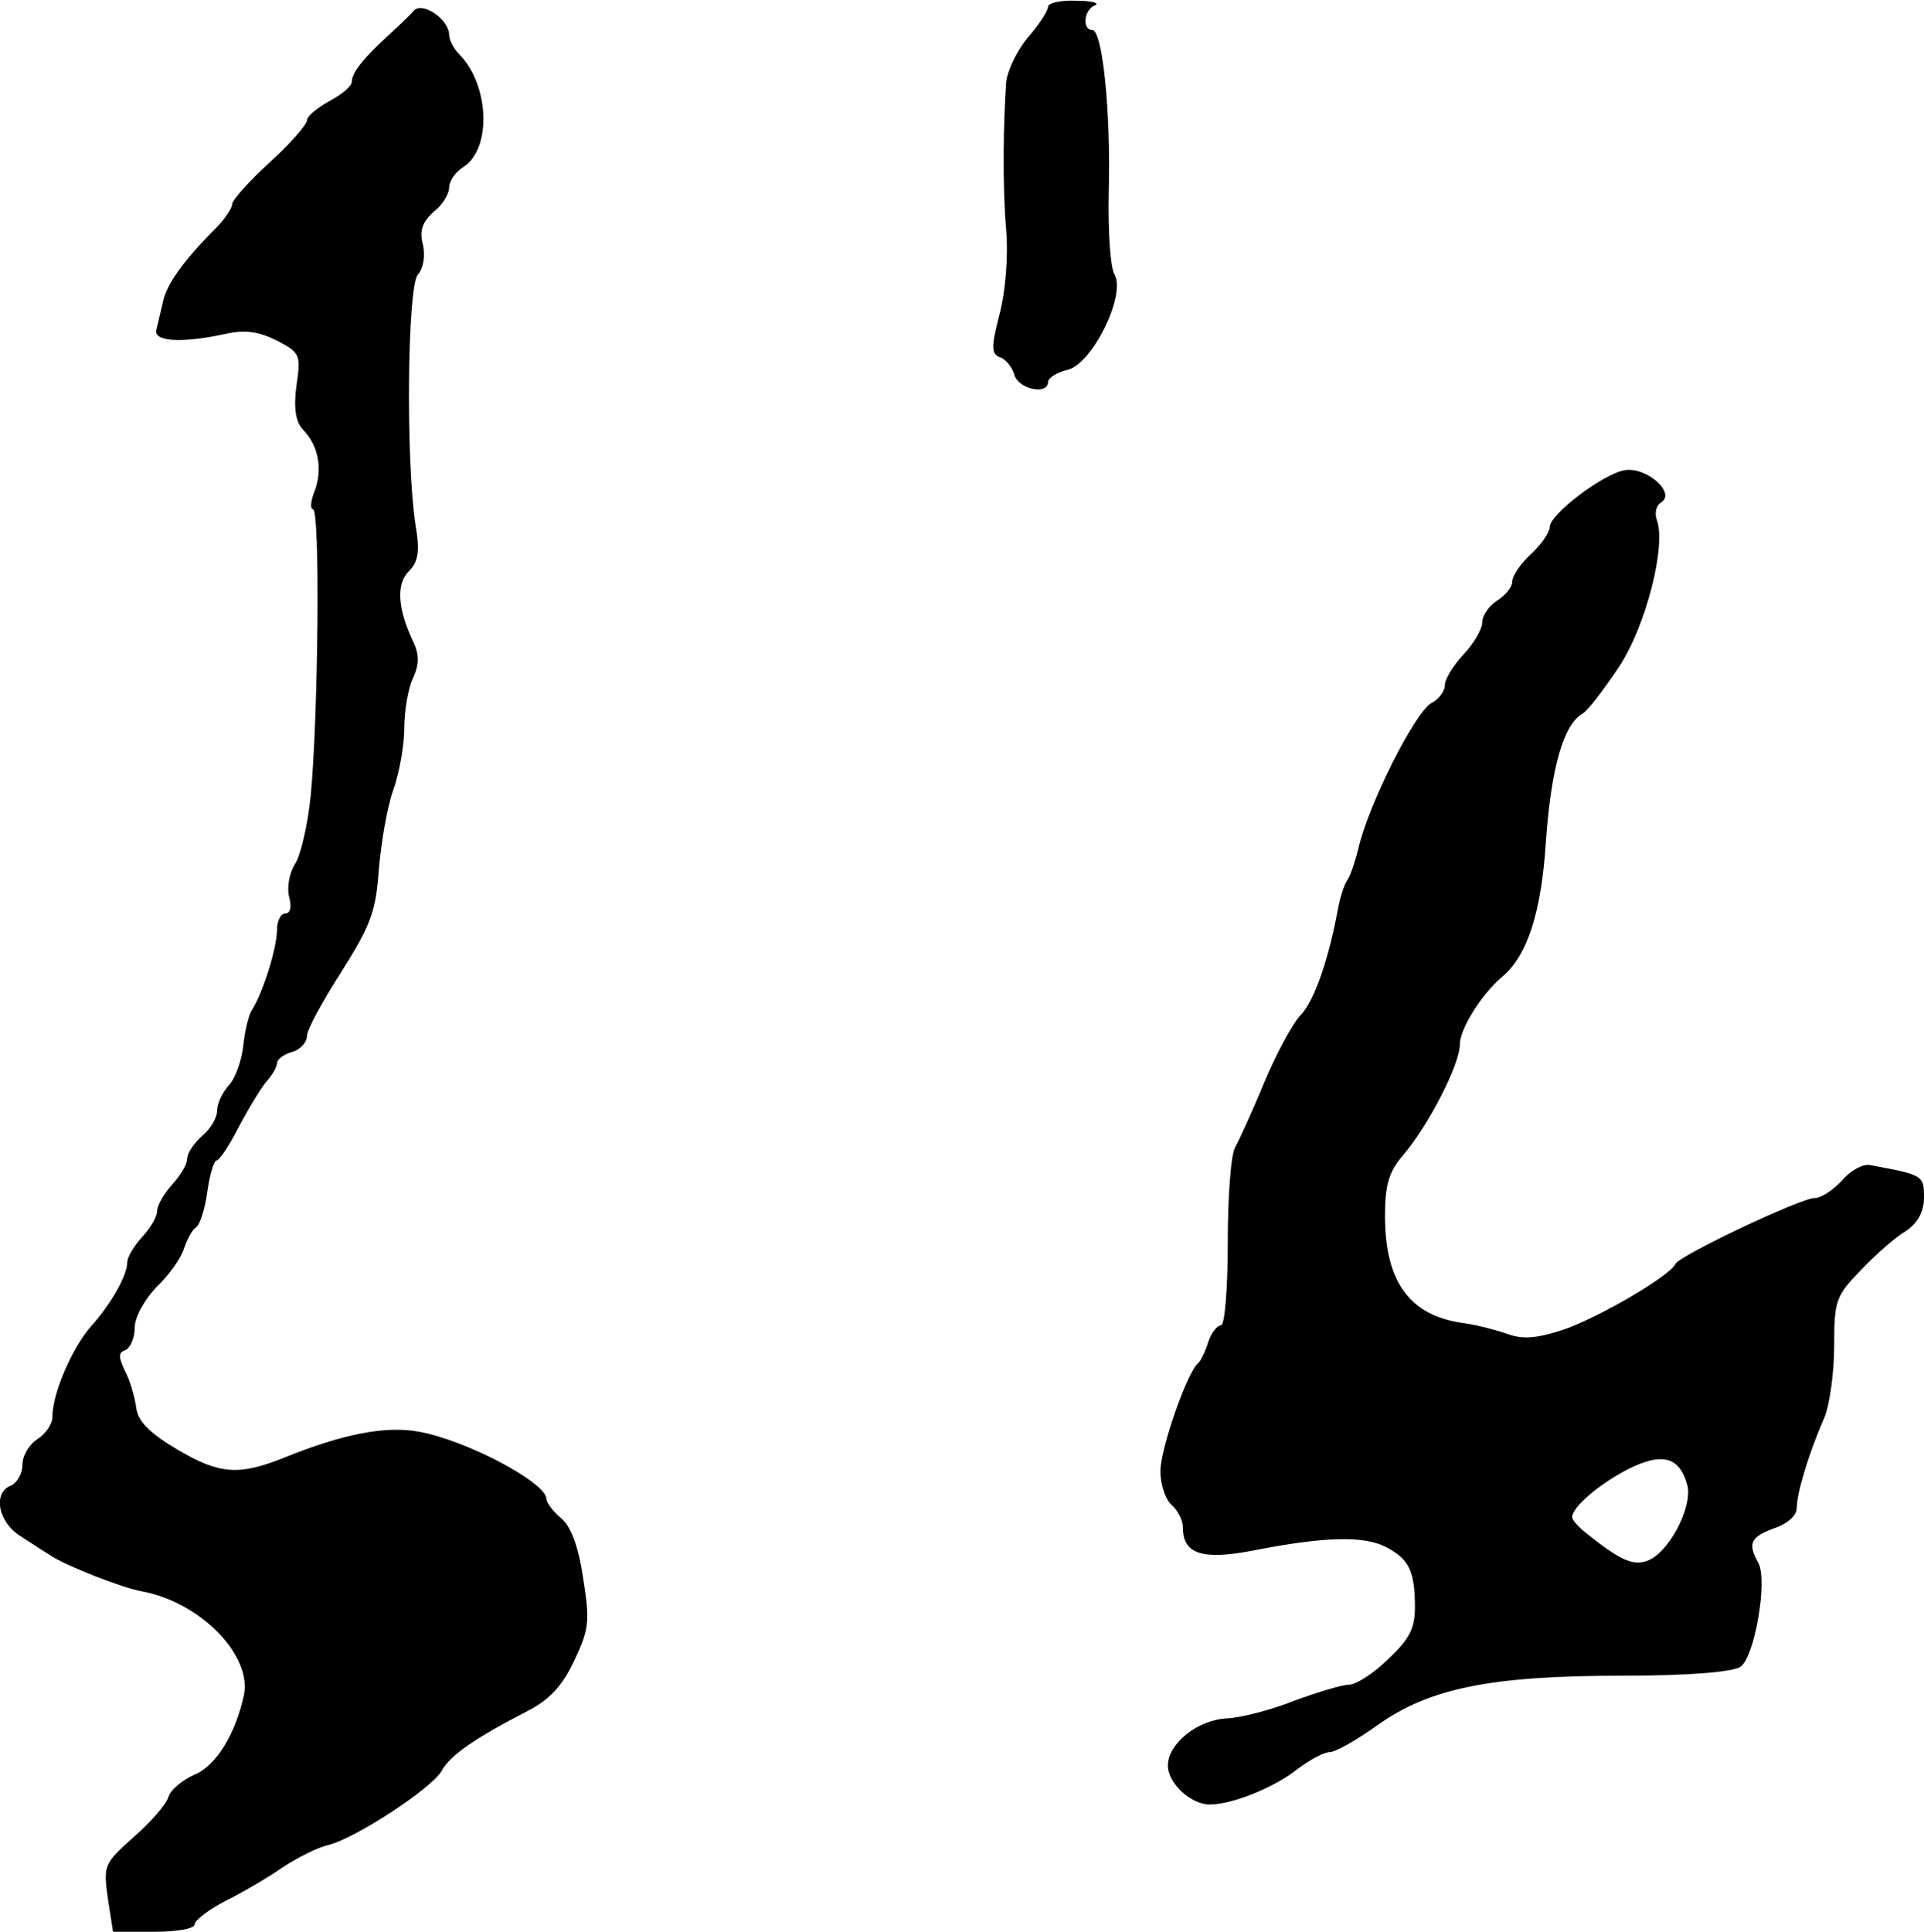
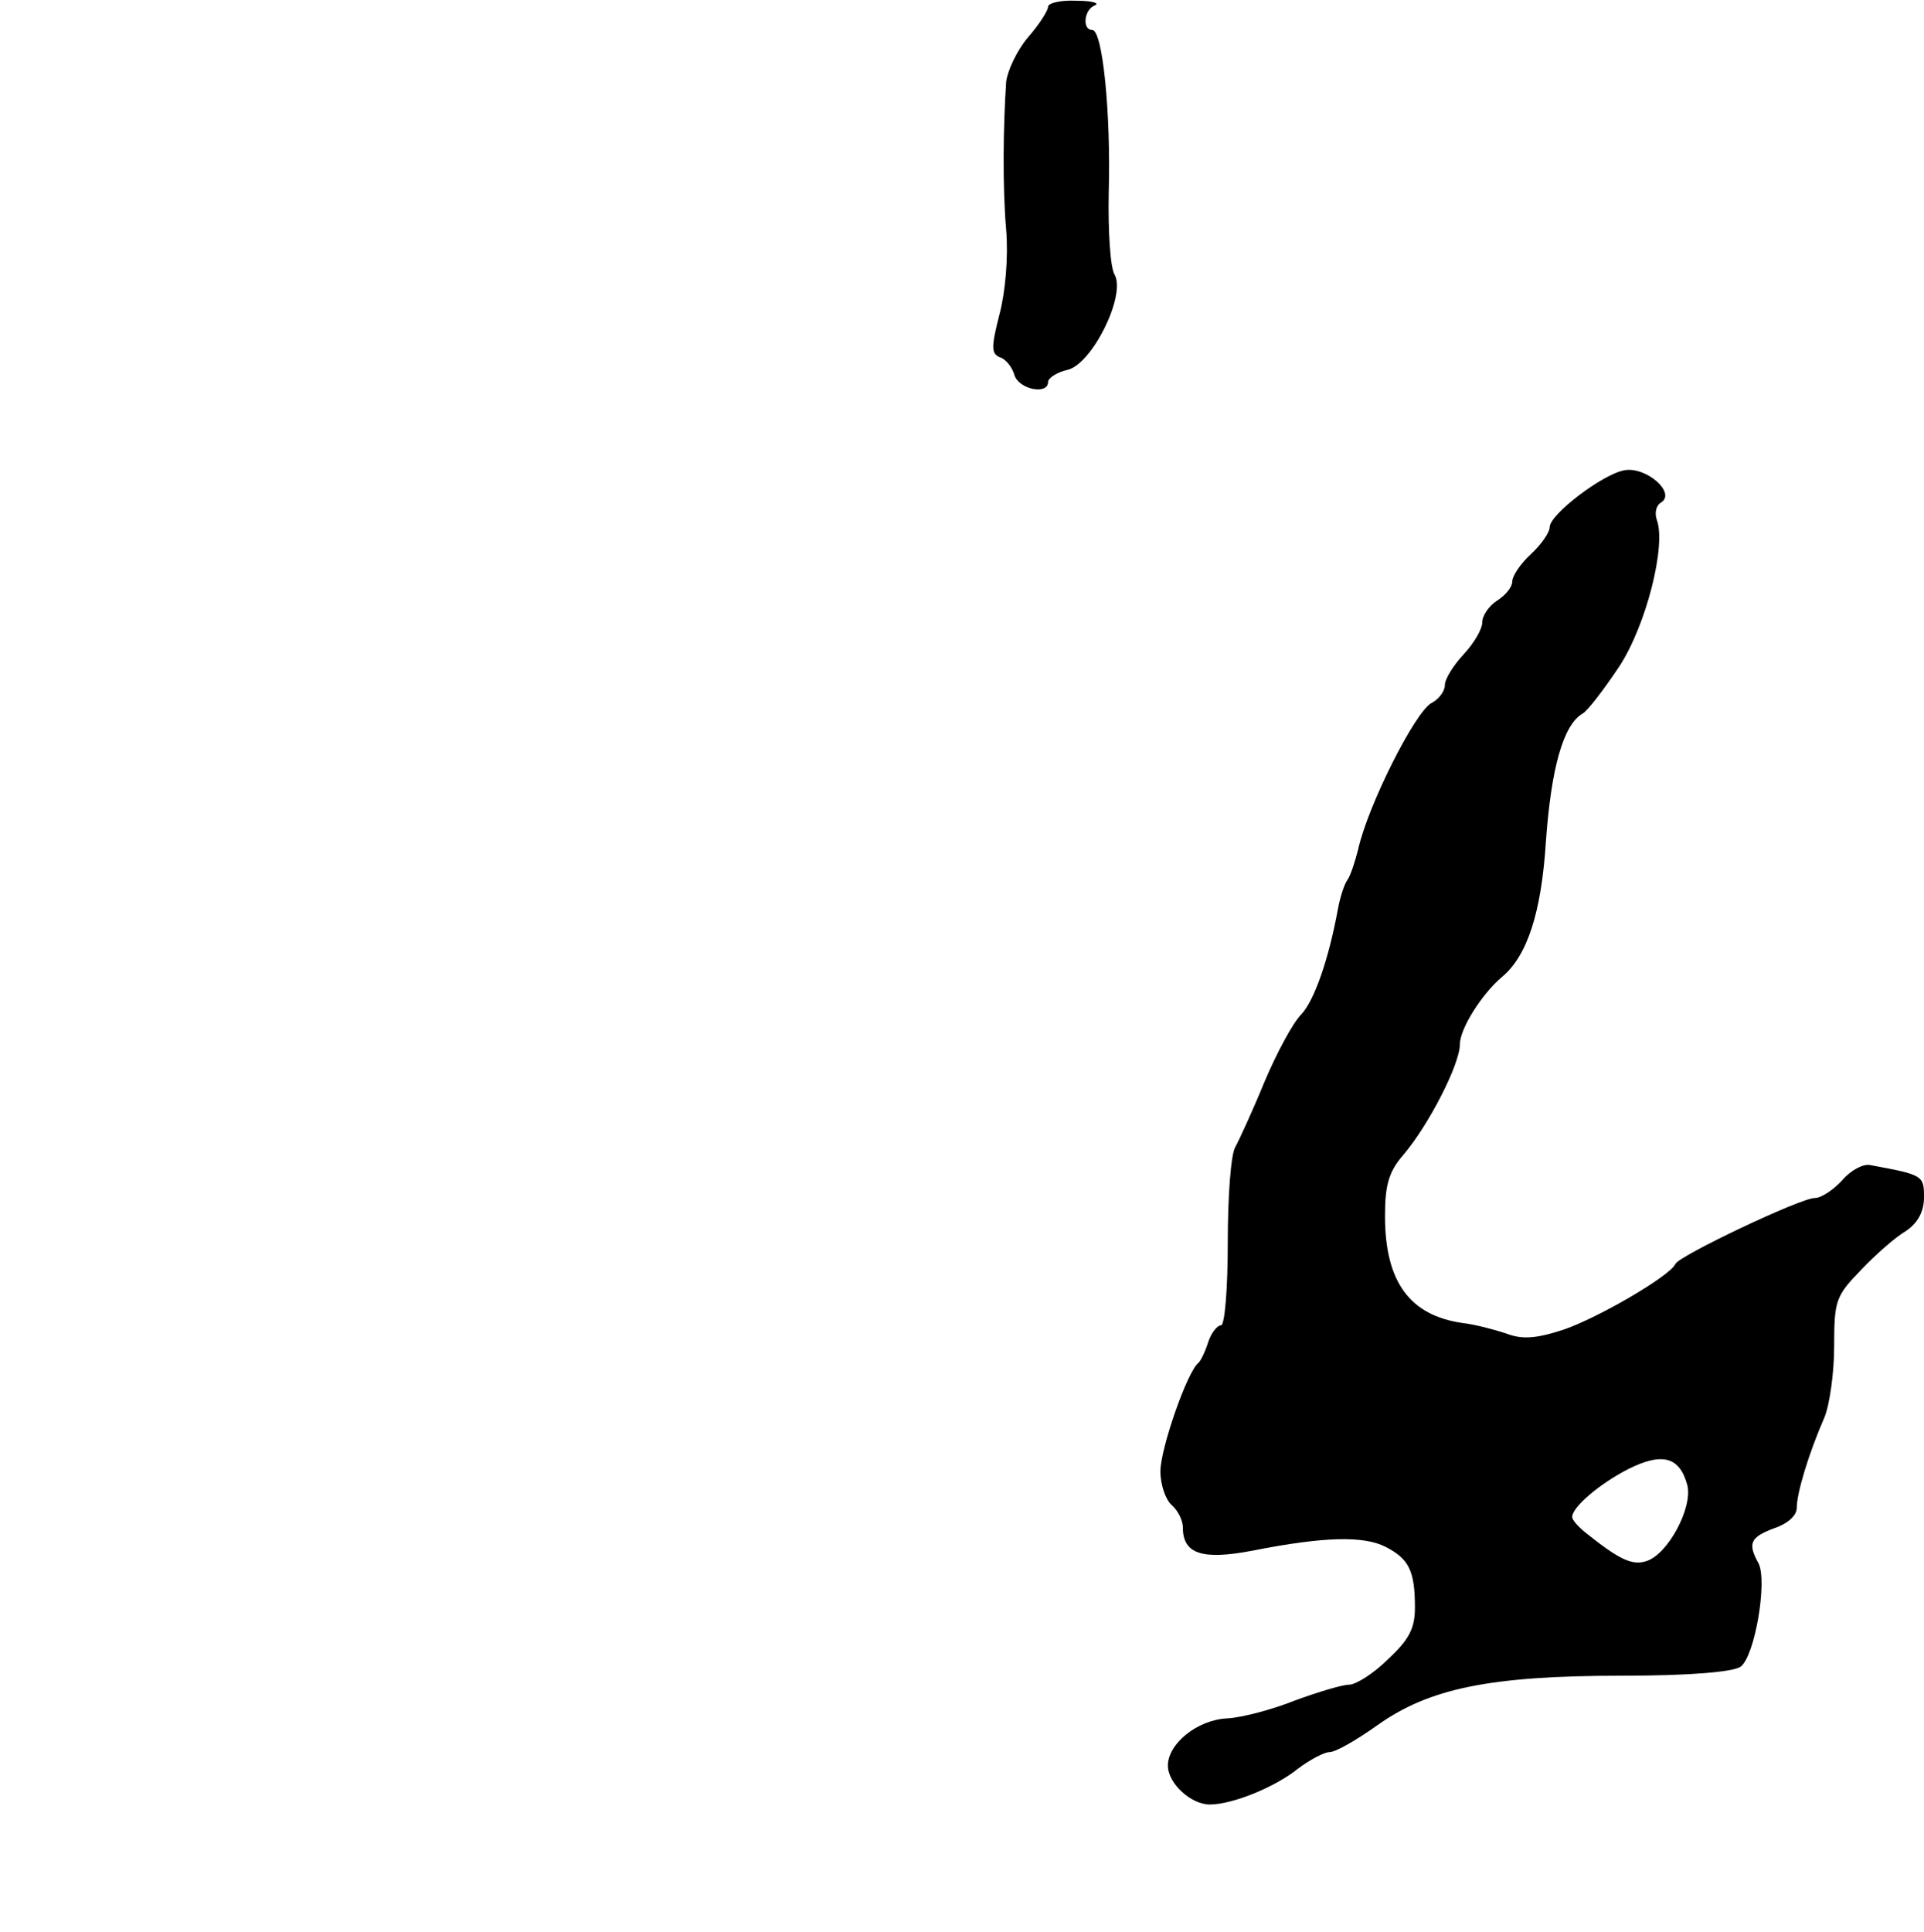
<svg xmlns="http://www.w3.org/2000/svg" version="1.0" width="257pt" height="258pt" viewBox="0 0 257 258" preserveAspectRatio="xMidYMid meet">
  <g transform="translate(0,258) scale(0.1,-0.1)" fill="#000000" stroke="none">
-     <path d="M553 2566 c-5 -6 -21 -21 -34 -33 -33 -30 -49 -50 -49 -62 0 -6 -13 -17 -30 -26 -16 -9 -30 -20 -30 -26 0 -5 -22 -31 -50 -56 -27 -25 -50 -50 -50 -56 0 -5 -10 -20 -22 -32 -42 -42 -65 -74 -70 -97 -3 -13 -7 -30 -9 -38 -5 -16 32 -19 92 -6 27 6 45 3 69 -9 31 -16 32 -19 26 -60 -4 -30 -1 -48 8 -58 21 -21 27 -52 17 -81 -6 -14 -7 -26 -3 -26 10 0 7 -280 -3 -383 -4 -40 -14 -81 -21 -91 -7 -11 -11 -30 -8 -43 4 -14 2 -23 -5 -23 -6 0 -11 -10 -11 -22 0 -24 -19 -84 -33 -106 -5 -7 -10 -29 -12 -48 -2 -19 -10 -43 -19 -53 -9 -10 -16 -25 -16 -34 0 -10 -9 -25 -20 -34 -11 -10 -20 -23 -20 -31 0 -7 -9 -22 -20 -34 -11 -12 -20 -28 -20 -35 0 -8 -9 -23 -20 -35 -11 -12 -20 -27 -20 -34 0 -17 -21 -55 -49 -86 -25 -29 -51 -89 -51 -120 0 -10 -9 -23 -20 -30 -11 -7 -20 -22 -20 -34 0 -12 -7 -24 -15 -28 -25 -9 -18 -49 13 -68 15 -10 34 -22 42 -27 23 -14 92 -41 118 -46 79 -14 148 -85 138 -138 -11 -52 -37 -95 -66 -107 -16 -7 -32 -20 -35 -30 -3 -10 -24 -34 -47 -54 -39 -35 -40 -37 -34 -81 l7 -45 55 0 c30 0 54 4 54 10 0 5 18 19 39 30 22 11 57 31 77 45 21 14 49 28 63 31 36 9 137 75 151 99 11 21 47 45 115 80 29 15 46 33 62 67 20 42 21 53 12 110 -6 41 -16 69 -29 80 -11 9 -20 21 -20 26 0 22 -108 79 -171 90 -44 8 -101 -3 -180 -35 -60 -24 -86 -22 -142 11 -37 22 -53 38 -55 56 -2 14 -8 36 -15 49 -9 19 -9 25 1 28 6 3 12 16 12 30 0 14 13 37 29 54 17 16 33 39 37 52 4 12 11 25 16 28 5 3 12 25 15 48 3 22 9 41 12 41 4 0 18 21 31 47 14 26 31 54 38 61 6 7 12 17 12 22 0 5 9 12 20 15 11 3 20 13 20 21 0 9 21 47 46 86 39 62 46 80 50 136 3 36 11 83 19 106 8 22 15 60 15 83 0 23 5 54 12 68 8 18 8 31 0 48 -21 44 -23 77 -6 94 13 13 15 27 9 62 -13 85 -11 317 3 334 8 9 10 26 7 40 -5 19 -1 30 14 44 12 9 21 24 21 33 0 8 8 20 19 27 38 24 35 110 -6 151 -7 7 -13 19 -13 25 0 21 -35 45 -47 33z" />
    <path d="M1400 2571 c0 -5 -12 -24 -27 -41 -15 -18 -27 -44 -29 -59 -4 -60 -5 -140 0 -198 3 -36 -1 -83 -9 -113 -11 -43 -11 -52 0 -57 8 -2 17 -13 20 -24 6 -19 45 -27 45 -9 0 5 12 13 26 16 33 8 78 99 63 127 -6 9 -9 59 -8 110 3 104 -8 217 -22 217 -14 0 -11 28 4 33 6 3 -5 6 -25 6 -21 1 -38 -3 -38 -8z" />
    <path d="M2170 1952 c-29 -5 -100 -59 -100 -76 0 -7 -11 -23 -25 -36 -14 -13 -25 -29 -25 -37 0 -7 -9 -18 -20 -25 -11 -7 -20 -20 -20 -29 0 -9 -11 -28 -25 -43 -14 -15 -25 -33 -25 -41 0 -8 -8 -19 -18 -24 -22 -12 -85 -137 -98 -196 -4 -16 -10 -34 -14 -40 -4 -5 -10 -23 -13 -40 -12 -65 -31 -121 -49 -140 -11 -11 -33 -52 -49 -90 -16 -39 -34 -78 -39 -87 -6 -10 -10 -67 -10 -128 0 -61 -4 -110 -9 -110 -5 0 -13 -10 -17 -22 -4 -13 -10 -25 -13 -28 -15 -11 -51 -115 -51 -145 0 -18 7 -38 15 -45 8 -7 15 -20 15 -30 0 -35 25 -44 93 -31 96 19 149 20 178 5 31 -16 39 -32 39 -81 0 -28 -8 -43 -36 -69 -19 -19 -43 -34 -52 -34 -9 0 -42 -10 -72 -21 -30 -12 -71 -23 -91 -24 -40 -2 -79 -34 -79 -63 0 -24 31 -52 56 -52 30 0 87 23 118 48 16 12 35 22 42 22 8 0 36 16 64 36 69 49 150 66 327 66 90 0 148 5 158 12 19 14 36 114 24 138 -15 27 -11 35 21 47 18 6 30 17 30 27 0 20 16 73 37 121 7 17 13 60 13 95 0 61 2 67 36 102 19 20 46 44 60 52 16 11 24 26 24 45 0 29 -1 30 -72 43 -9 2 -26 -7 -37 -20 -12 -13 -28 -24 -37 -24 -19 0 -181 -77 -186 -88 -7 -16 -103 -72 -150 -88 -37 -12 -55 -13 -76 -5 -15 5 -41 12 -58 14 -71 10 -104 55 -104 143 0 41 5 59 24 81 35 41 76 122 76 148 0 21 29 67 56 90 34 28 53 86 59 182 7 97 23 155 49 170 7 4 29 33 49 63 36 55 63 162 50 196 -3 9 -1 19 6 23 20 13 -20 48 -49 43z m84 -1356 c7 -30 -26 -92 -55 -101 -19 -6 -36 2 -81 38 -10 8 -18 17 -18 21 0 13 36 44 75 64 46 23 69 16 79 -22z" />
  </g>
</svg>